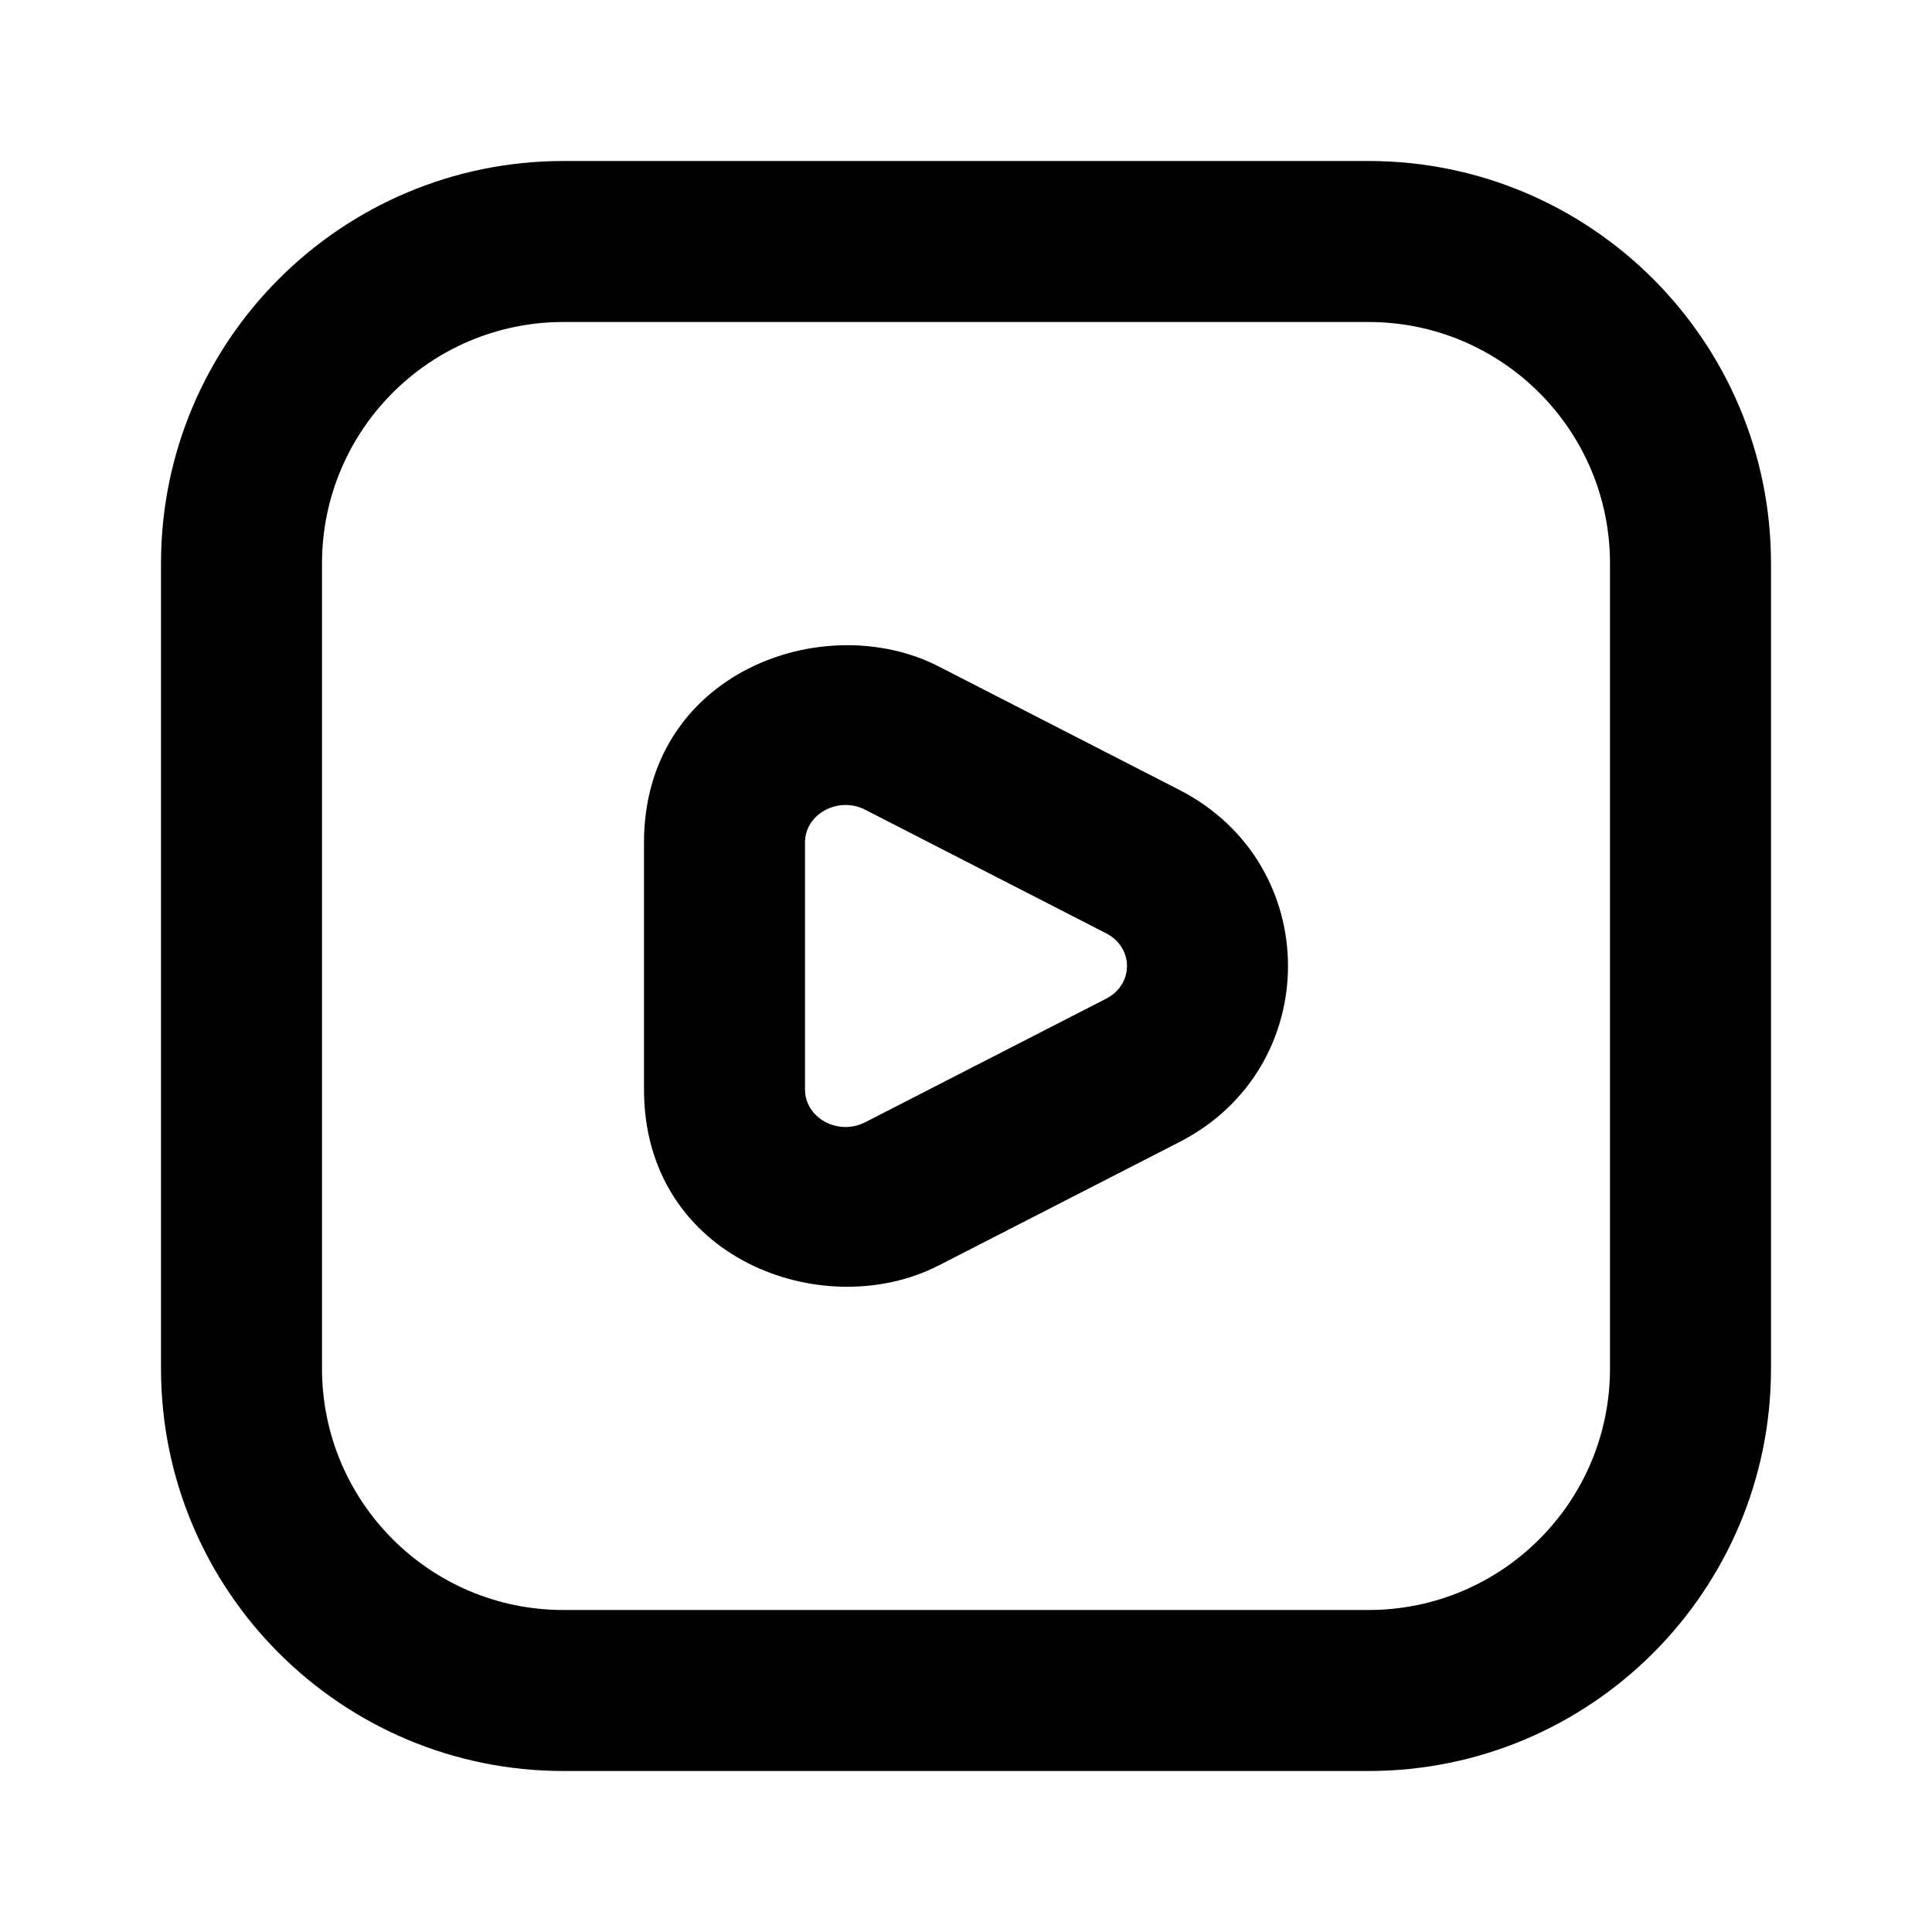
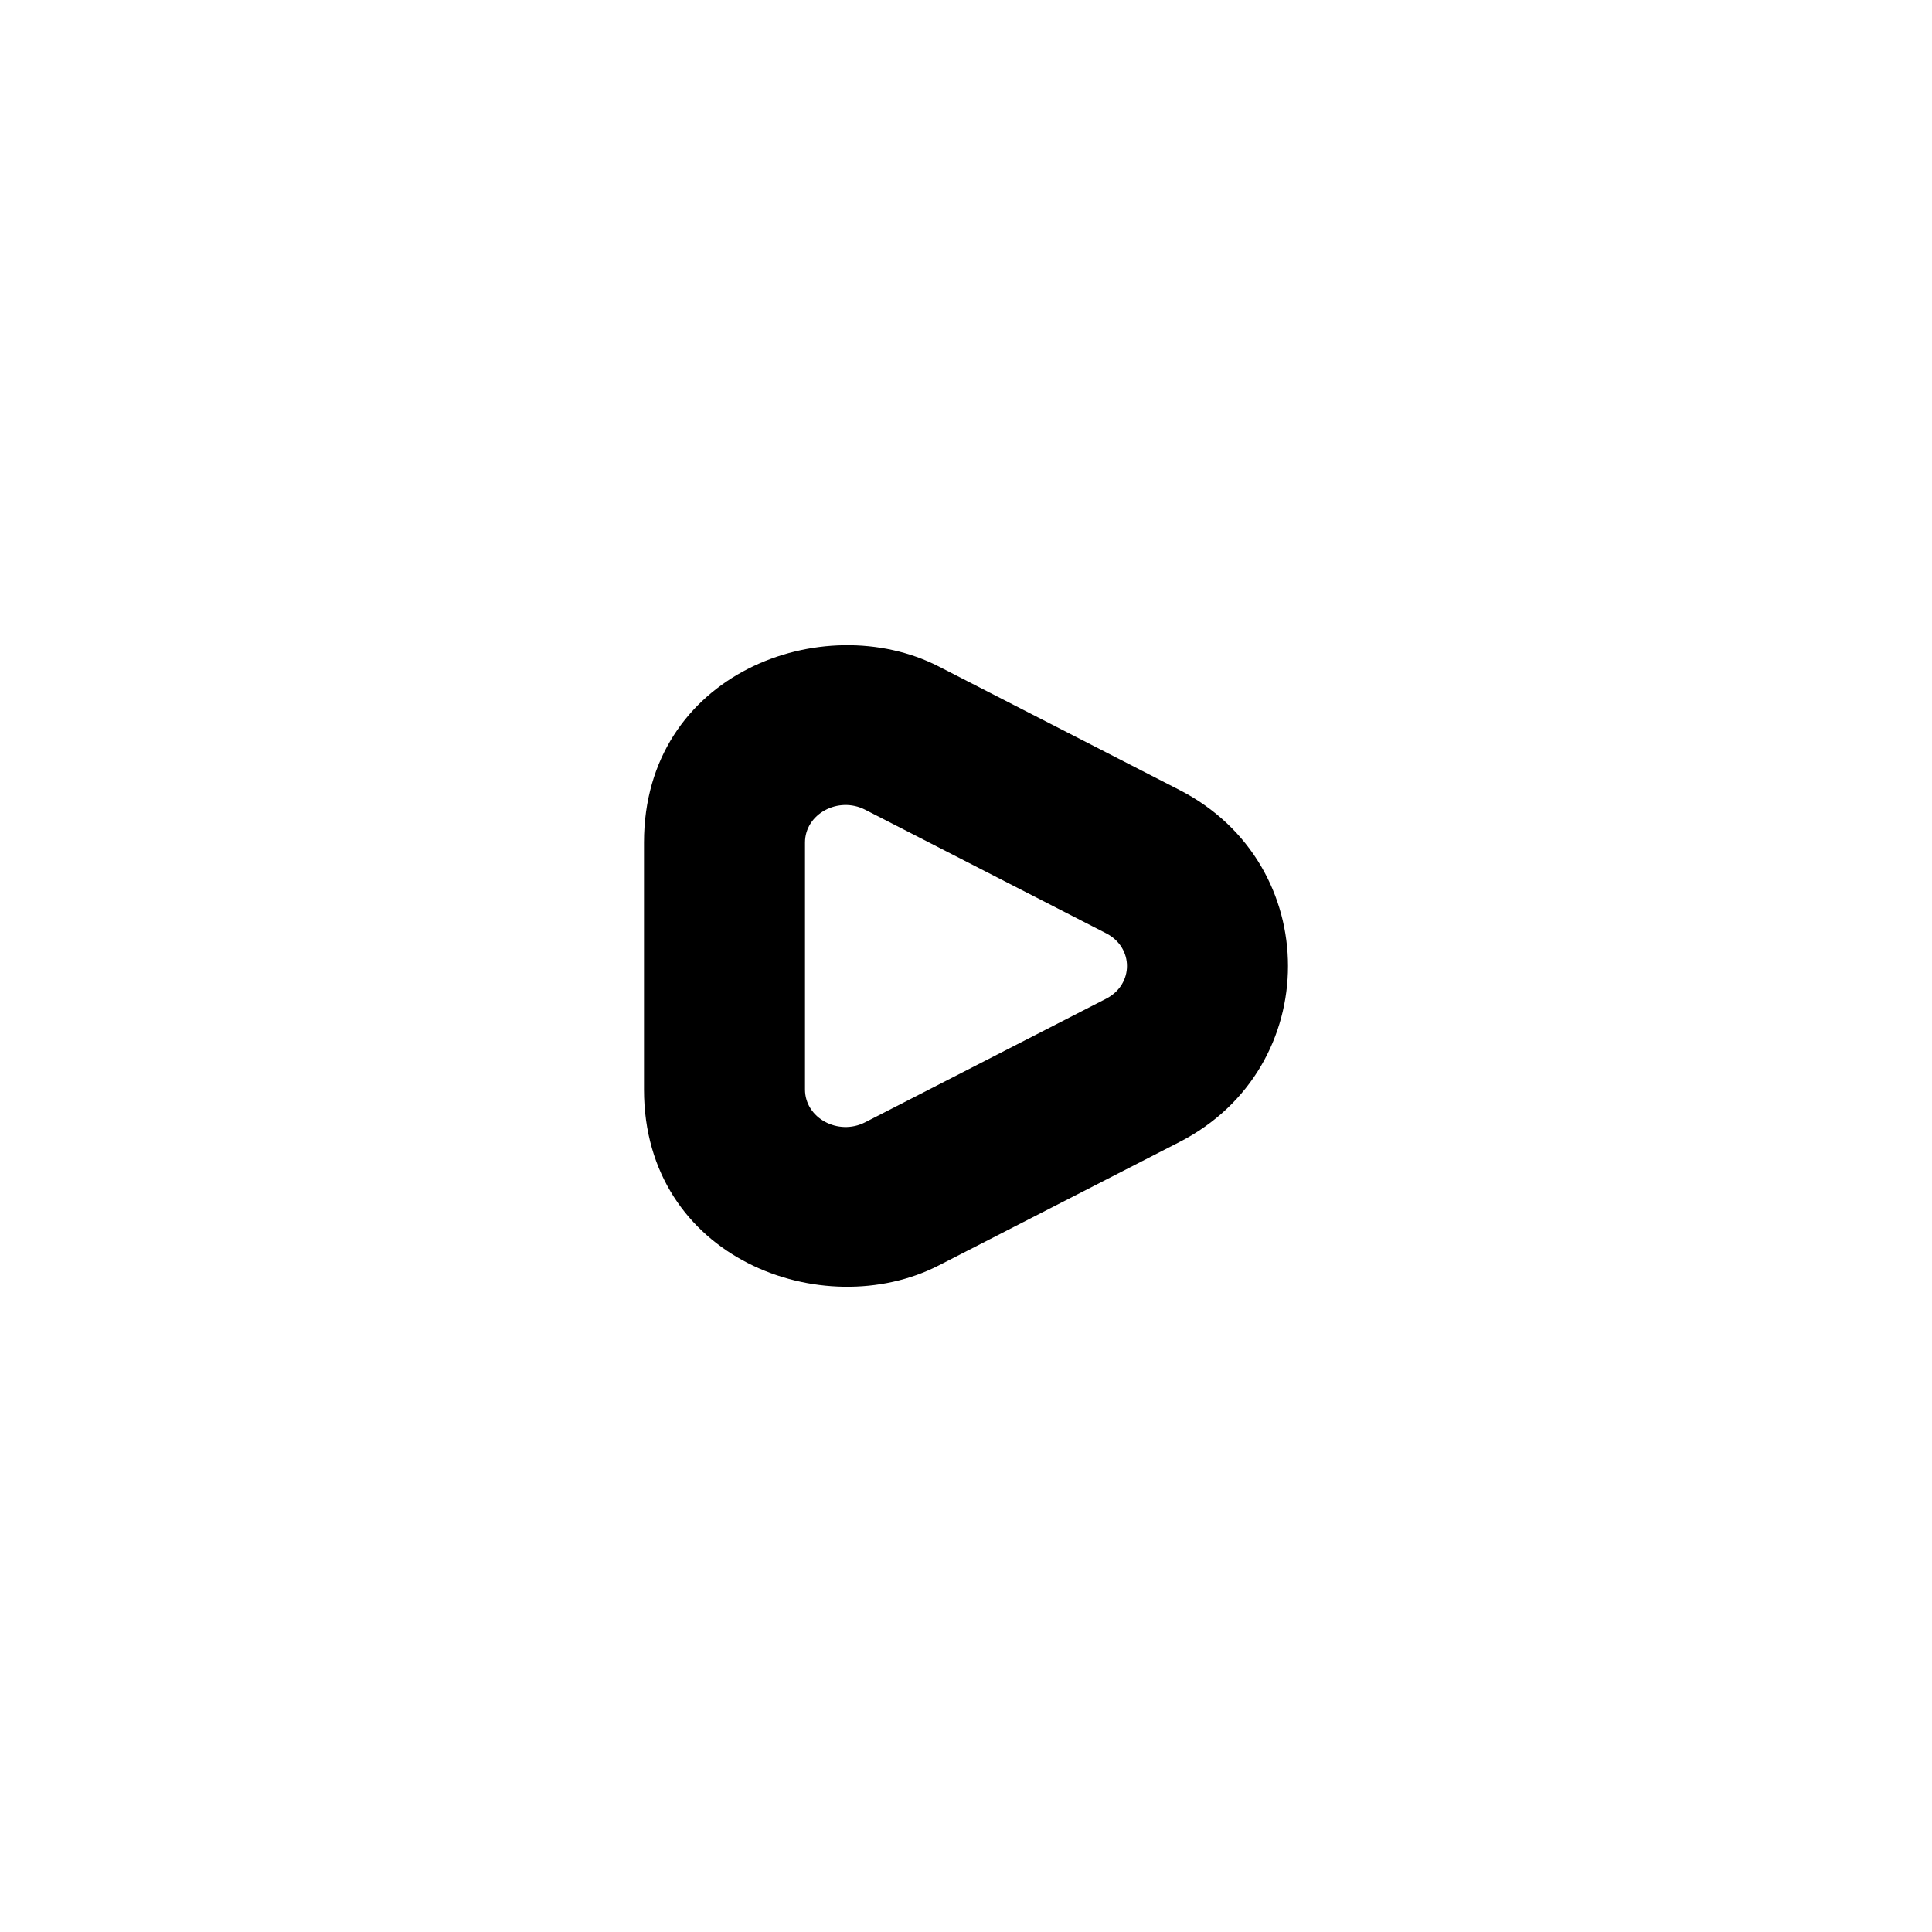
<svg xmlns="http://www.w3.org/2000/svg" width="800px" height="800px" viewBox="0 0 24 24" fill="none">
  <path fill-rule="evenodd" clip-rule="evenodd" d="M8 10.466V13.534C8 15.641 10.23 16.454 11.661 15.72L14.653 14.186C16.449 13.265 16.449 10.735 14.653 9.814L11.661 8.279C10.23 7.546 8 8.359 8 10.466ZM10 13.534C10 13.889 10.413 14.113 10.748 13.941L13.741 12.406C14.086 12.229 14.086 11.771 13.741 11.594L10.748 10.059C10.413 9.887 10 10.111 10 10.466V13.534Z" fill="#000000" />
-   <path fill-rule="evenodd" clip-rule="evenodd" d="M7 2C4.239 2 2 4.239 2 7V17C2 19.761 4.239 22 7 22H17C19.761 22 22 19.761 22 17V7C22 4.239 19.761 2 17 2H7ZM4 7C4 5.343 5.343 4 7 4H17C18.657 4 20 5.343 20 7V17C20 18.657 18.657 20 17 20H7C5.343 20 4 18.657 4 17V7Z" fill="#000000" />
</svg>